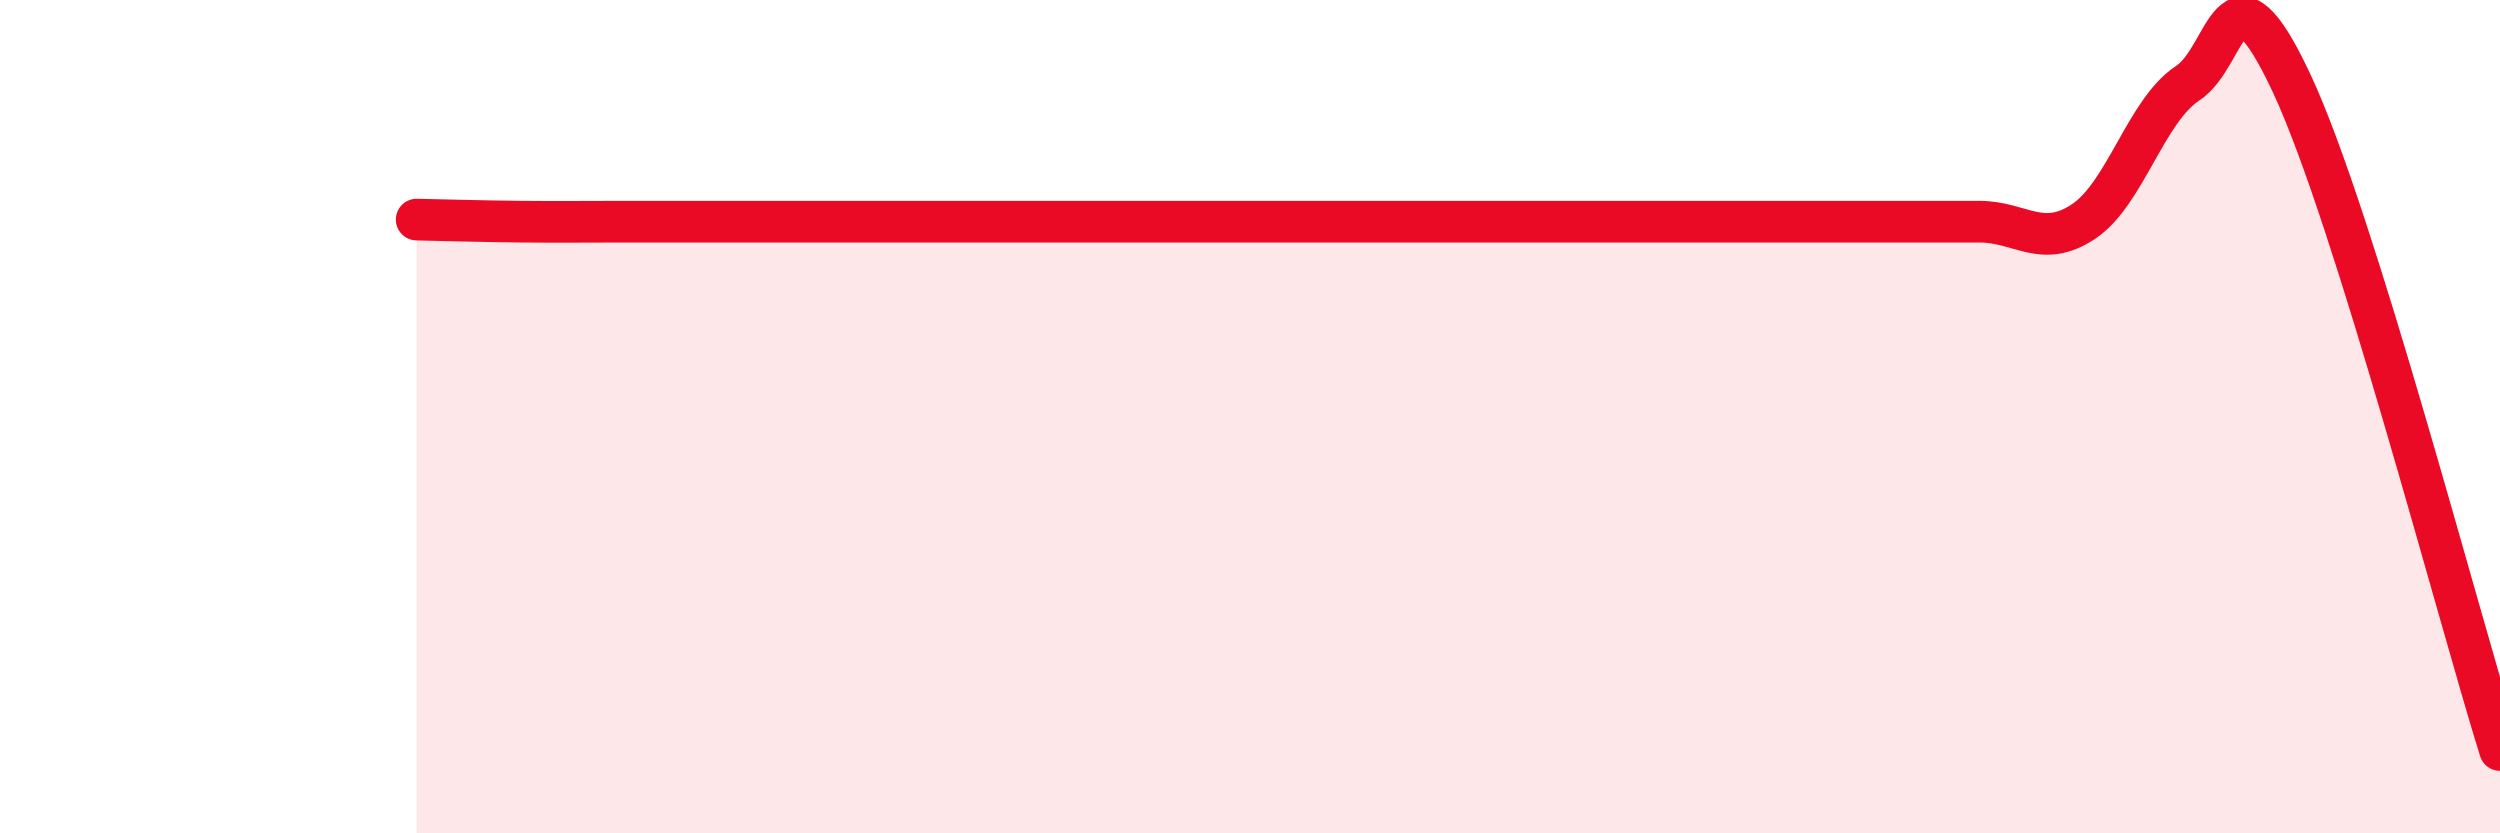
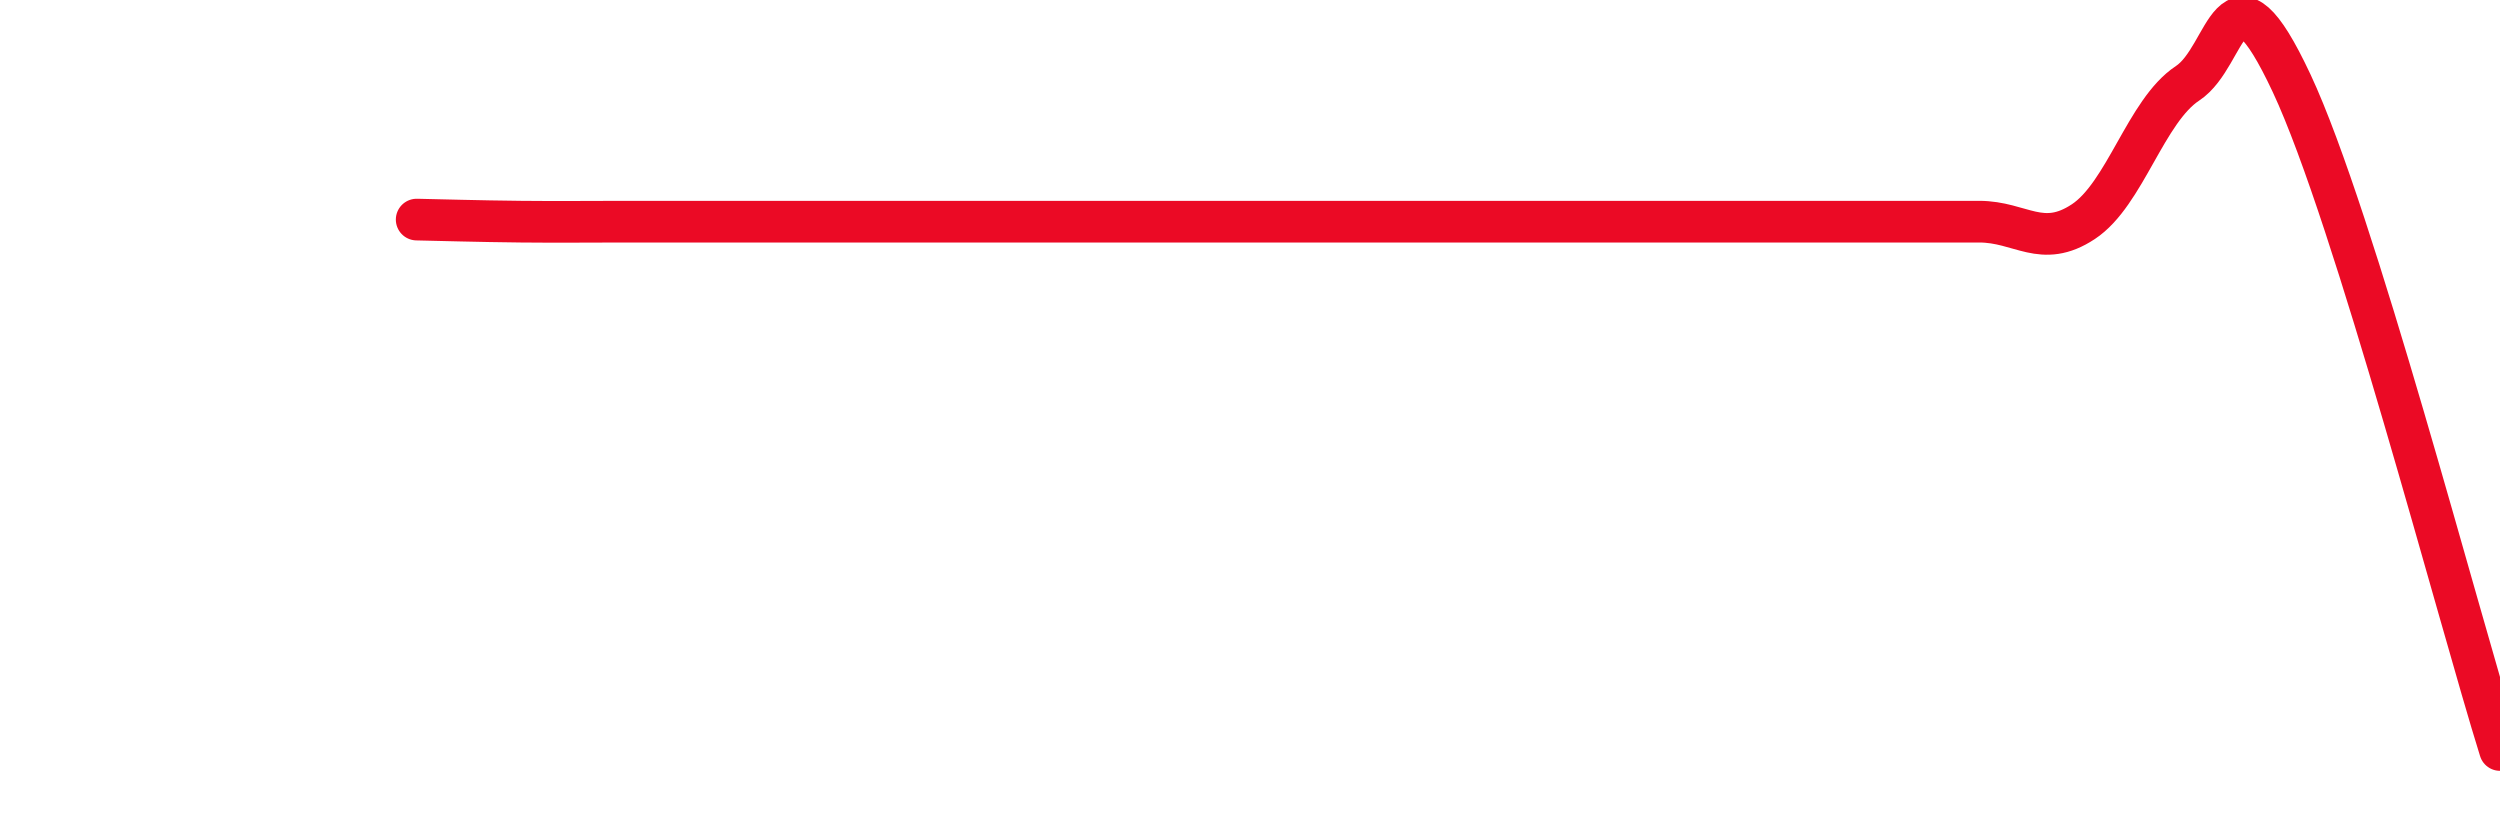
<svg xmlns="http://www.w3.org/2000/svg" width="60" height="20" viewBox="0 0 60 20">
-   <path d="M 10,5.27 C 10.5,5.28 11.5,5.31 12.5,5.32 C 13.5,5.33 14,5.32 15,5.32 C 16,5.32 16.5,5.32 17.5,5.32 C 18.5,5.32 19,5.32 20,5.32 C 21,5.32 21.5,5.32 22.5,5.32 C 23.5,5.32 24,5.32 25,5.32 C 26,5.32 26.5,5.32 27.5,5.32 C 28.5,5.32 29,5.32 30,5.32 C 31,5.32 31.5,5.32 32.5,5.32 C 33.5,5.32 34,5.32 35,5.32 C 36,5.32 36.5,5.32 37.5,5.32 C 38.5,5.32 39,5.32 40,5.32 C 41,5.32 41.5,5.32 42.5,5.32 C 43.5,5.32 44,5.32 45,5.32 C 46,5.32 46.5,5.32 47.5,5.32 C 48.5,5.32 49,5.98 50,5.32 C 51,4.66 51.5,2.66 52.5,2 C 53.5,1.34 53.5,-1.2 55,2 C 56.5,5.2 59,14.8 60,18L60 20L10 20Z" fill="#EB0A25" opacity="0.1" stroke-linecap="round" stroke-linejoin="round" />
-   <path d="M 10,5.27 C 10.5,5.28 11.5,5.31 12.5,5.32 C 13.5,5.33 14,5.32 15,5.32 C 16,5.32 16.5,5.32 17.5,5.32 C 18.5,5.32 19,5.32 20,5.32 C 21,5.32 21.5,5.32 22.5,5.32 C 23.5,5.32 24,5.32 25,5.32 C 26,5.32 26.5,5.32 27.5,5.32 C 28.5,5.32 29,5.32 30,5.32 C 31,5.32 31.5,5.32 32.5,5.32 C 33.5,5.32 34,5.32 35,5.32 C 36,5.32 36.5,5.32 37.5,5.32 C 38.5,5.32 39,5.32 40,5.32 C 41,5.32 41.5,5.32 42.5,5.32 C 43.5,5.32 44,5.32 45,5.32 C 46,5.32 46.5,5.32 47.5,5.32 C 48.5,5.32 49,5.98 50,5.32 C 51,4.66 51.5,2.66 52.5,2 C 53.5,1.34 53.5,-1.2 55,2 C 56.5,5.2 59,14.8 60,18" stroke="#EB0A25" stroke-width="1" fill="none" stroke-linecap="round" stroke-linejoin="round" />
+   <path d="M 10,5.27 C 10.5,5.28 11.5,5.31 12.5,5.32 C 13.5,5.33 14,5.32 15,5.32 C 16,5.32 16.5,5.32 17.5,5.32 C 18.5,5.32 19,5.32 20,5.32 C 21,5.32 21.5,5.32 22.5,5.32 C 23.5,5.32 24,5.32 25,5.32 C 28.5,5.32 29,5.32 30,5.32 C 31,5.32 31.5,5.32 32.5,5.32 C 33.5,5.32 34,5.32 35,5.32 C 36,5.32 36.5,5.32 37.5,5.32 C 38.5,5.32 39,5.32 40,5.32 C 41,5.32 41.5,5.32 42.5,5.32 C 43.5,5.32 44,5.32 45,5.32 C 46,5.32 46.5,5.32 47.5,5.32 C 48.5,5.32 49,5.98 50,5.32 C 51,4.66 51.5,2.66 52.5,2 C 53.5,1.34 53.5,-1.2 55,2 C 56.5,5.2 59,14.8 60,18" stroke="#EB0A25" stroke-width="1" fill="none" stroke-linecap="round" stroke-linejoin="round" />
</svg>